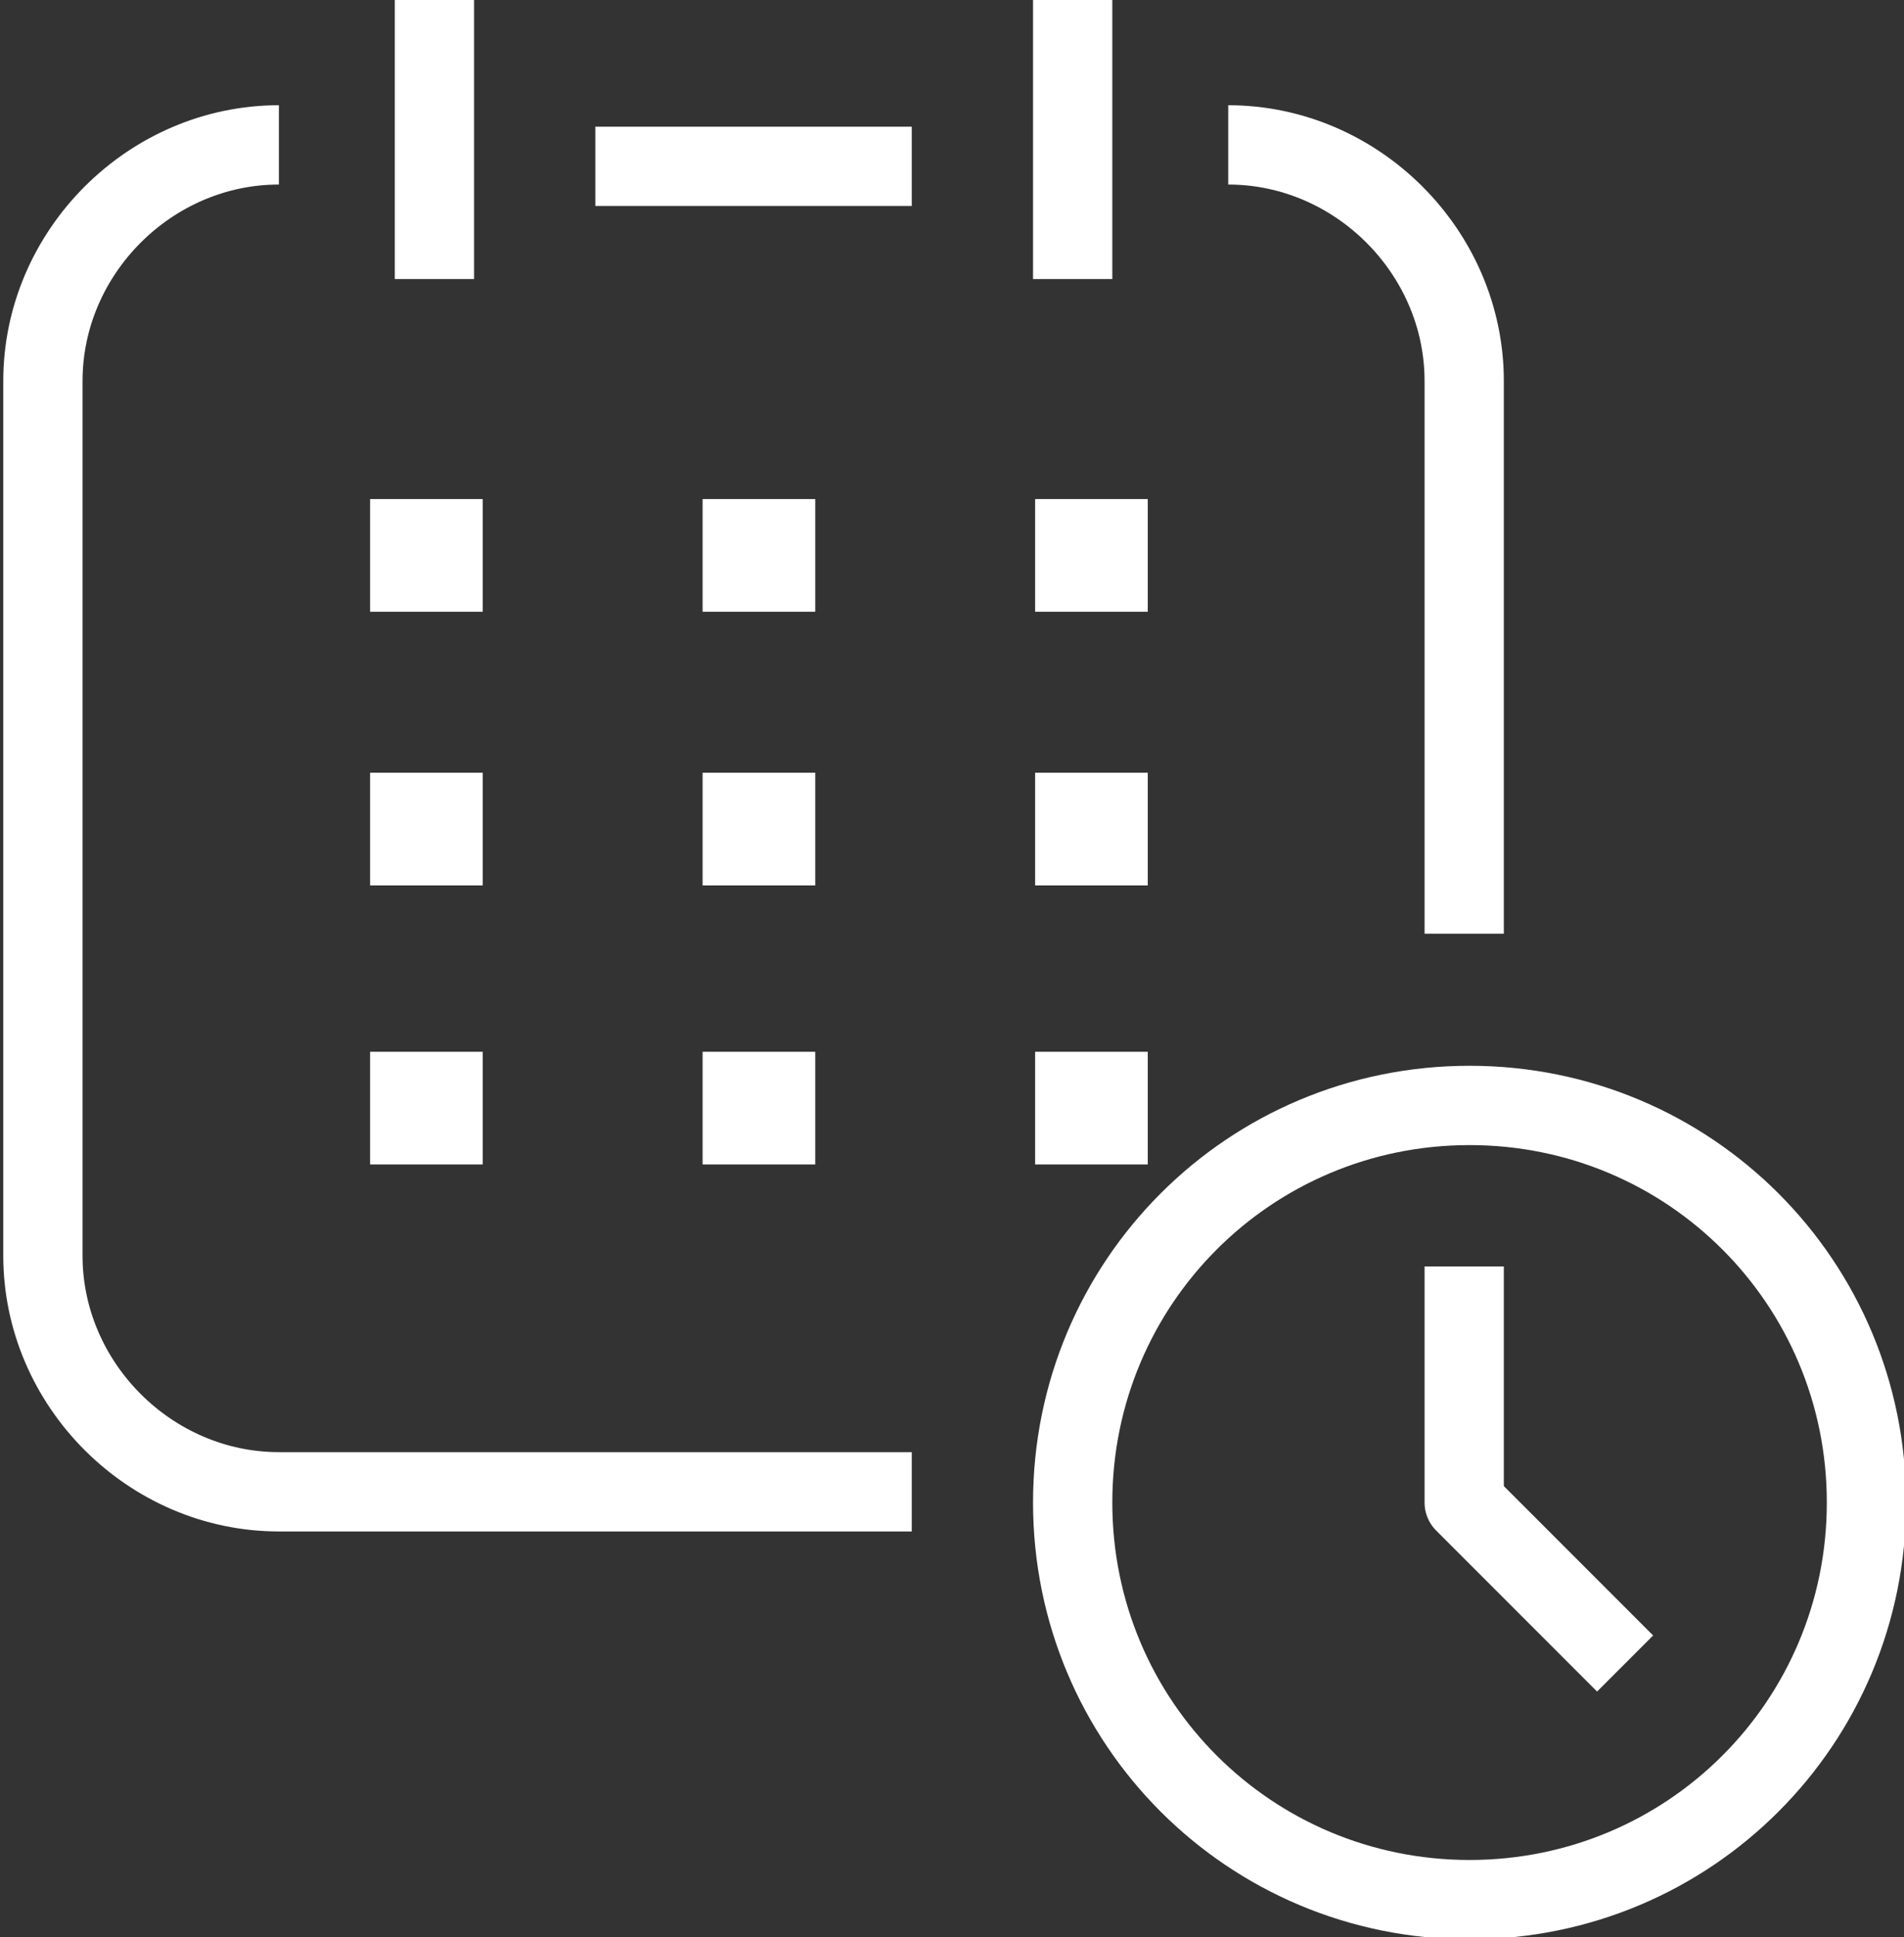
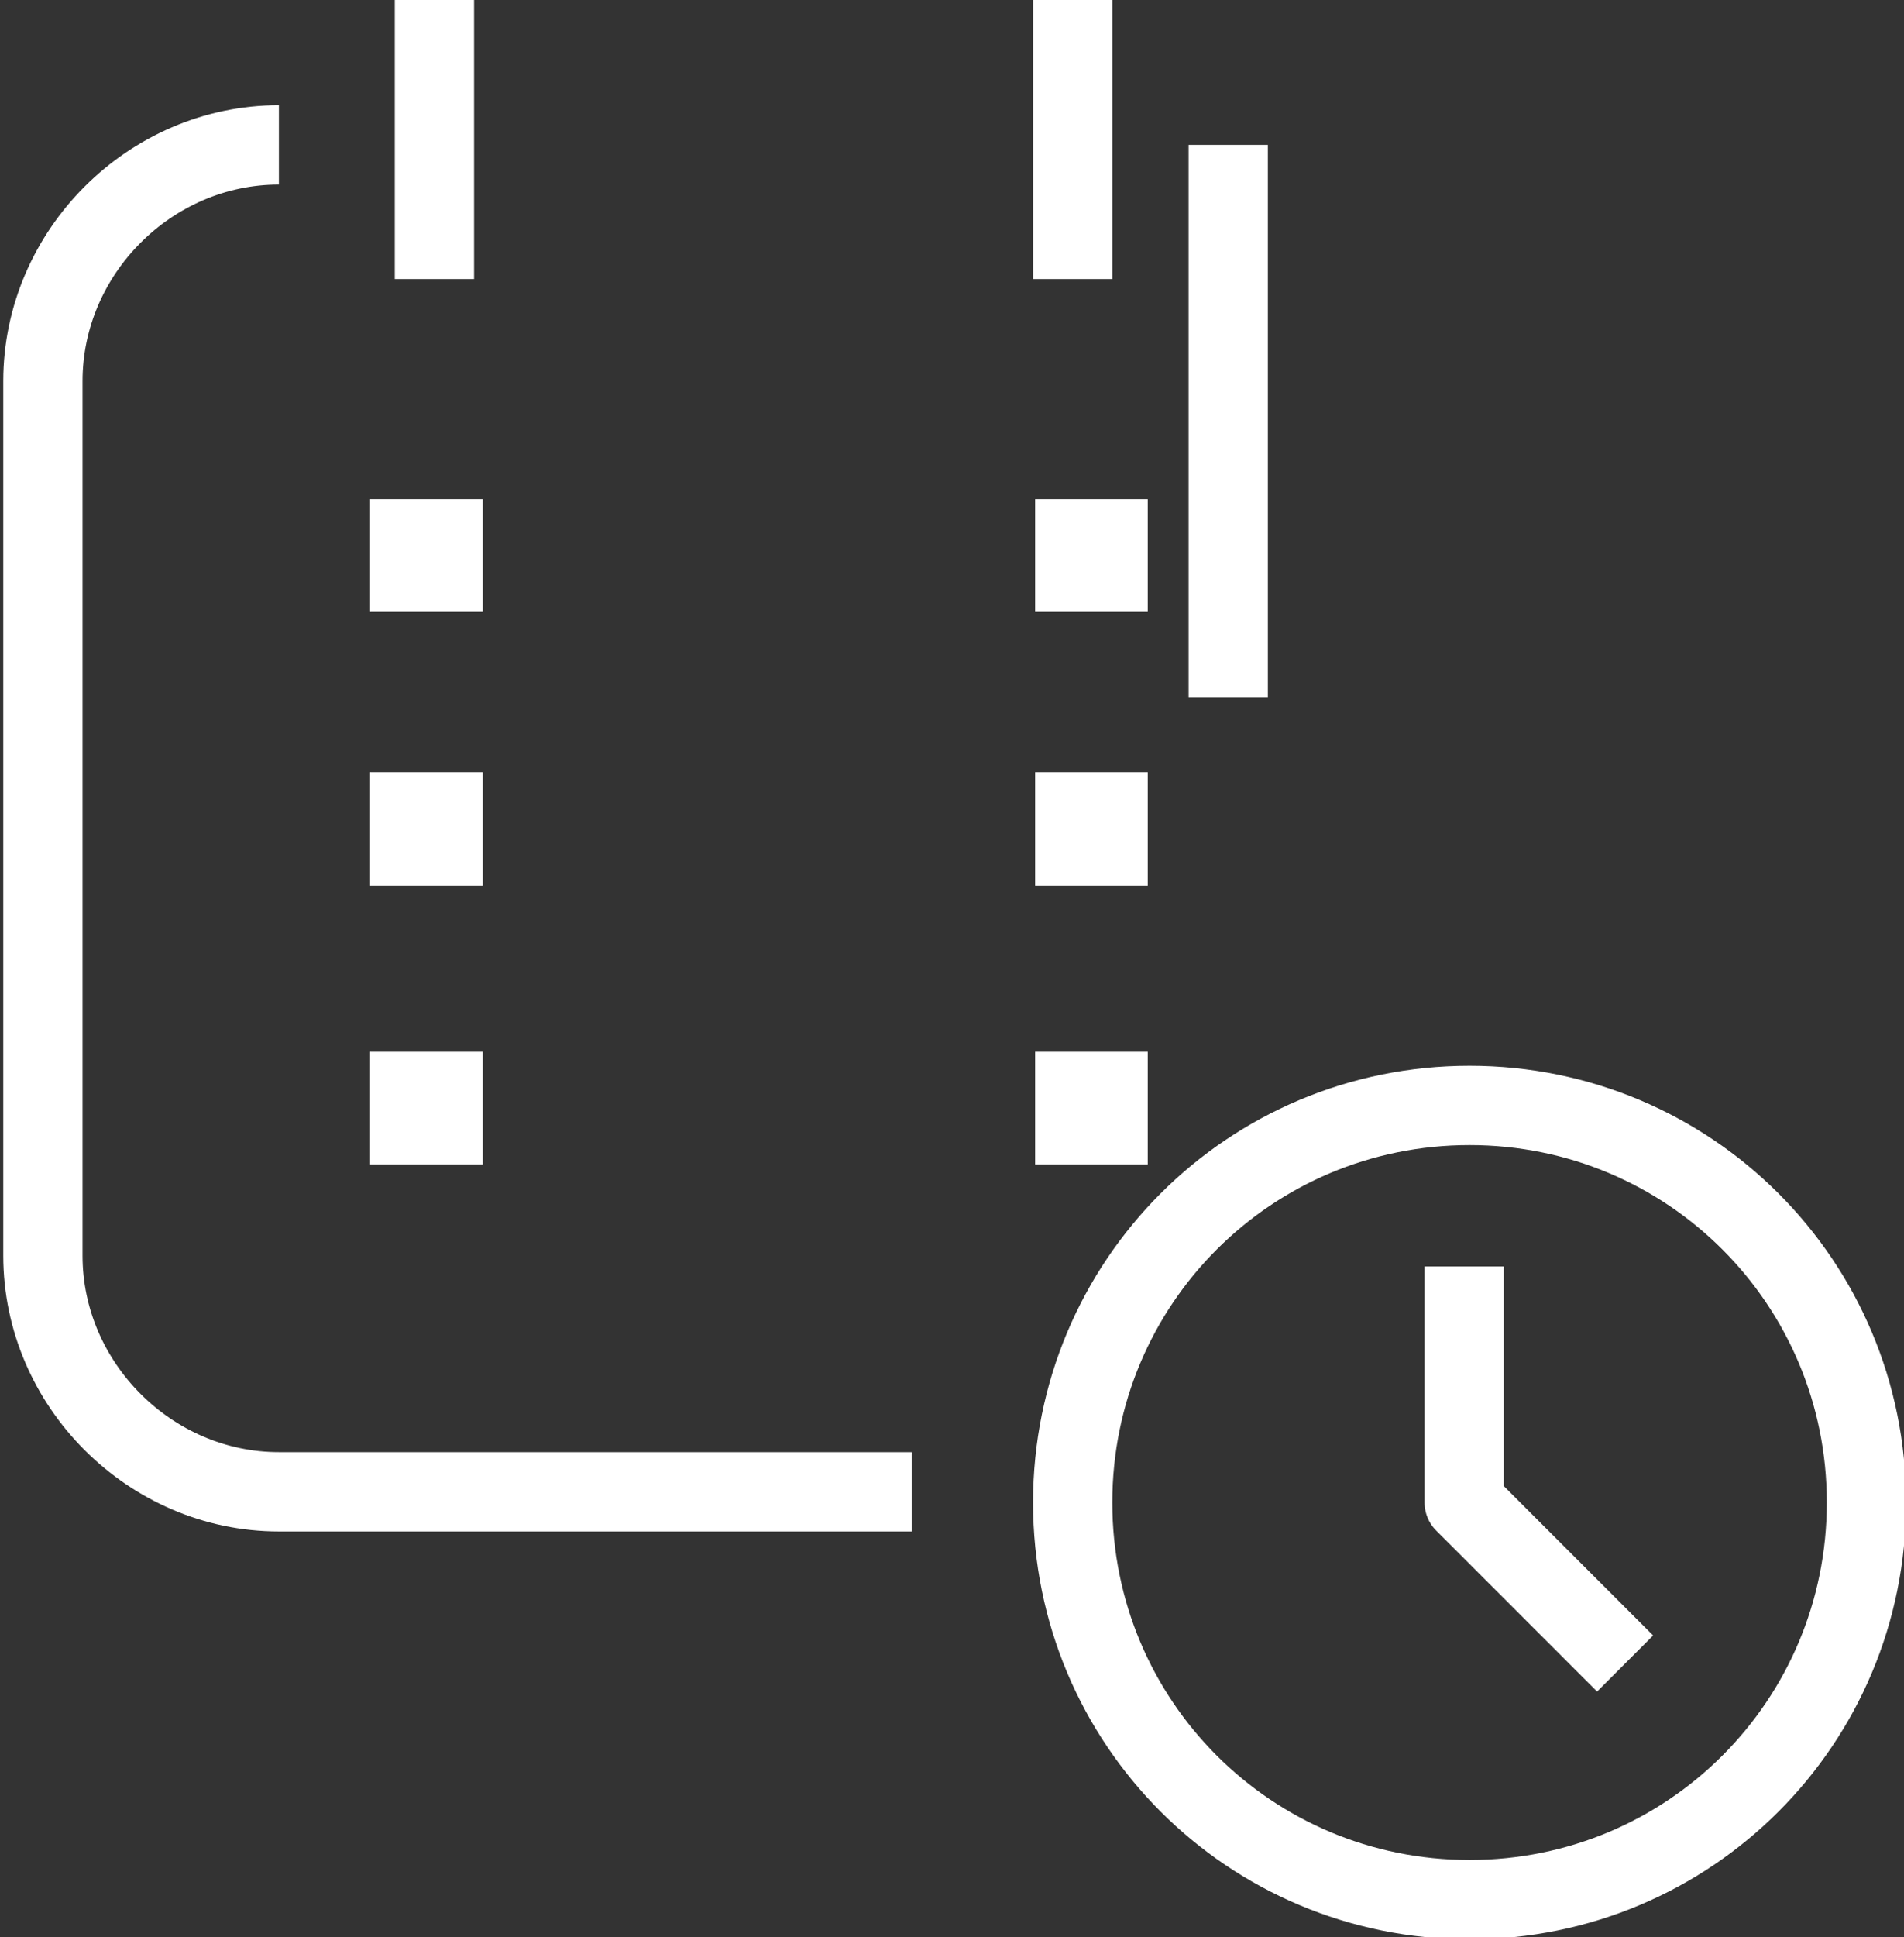
<svg xmlns="http://www.w3.org/2000/svg" version="1.1" id="レイヤー_1" x="0px" y="0px" viewBox="0 0 35.5 36.1" style="enable-background:new 0 0 35.5 36.1;" xml:space="preserve">
  <rect x="0" y="0" width="35.5" height="36.1" fill="#333333" stroke="none" />
  <style type="text/css">
	.st0{fill:none;stroke:#FFFFFF;stroke-width:1.478;stroke-linejoin:round;stroke-miterlimit:10;}
	.st1{fill:#FFFFFF;}
	.st2{display:none;}
	
		.st3{display:inline;fill:none;stroke:#FFFFFF;stroke-width:1.329;stroke-linecap:round;stroke-linejoin:round;stroke-miterlimit:10;}
</style>
  <g>
-     <line id="XMLID_35_" class="st0" x1="11.1" y1="3.1" x2="17" y2="3.1" />
    <line id="XMLID_34_" class="st0" x1="8.1" y1="0" x2="8.1" y2="5.2" />
    <line id="XMLID_33_" class="st0" x1="20" y1="0" x2="20" y2="5.2" />
-     <path id="XMLID_32_" class="st0" d="M22.9,2.7c2.4,0,4.4,2,4.4,4.4v10.3" />
+     <path id="XMLID_32_" class="st0" d="M22.9,2.7v10.3" />
    <path id="XMLID_31_" class="st0" d="M17,27.8H5.2c-2.4,0-4.4-2-4.4-4.4V7.1c0-2.4,2-4.4,4.4-4.4" />
    <rect x="6.9" y="14.4" class="st1" width="2.1" height="2.1" />
    <rect x="6.9" y="19.6" class="st1" width="2.1" height="2.1" />
-     <rect x="13.1" y="14.4" class="st1" width="2.1" height="2.1" />
-     <rect x="13.1" y="19.6" class="st1" width="2.1" height="2.1" />
    <rect x="19.3" y="14.4" class="st1" width="2.1" height="2.1" />
    <rect x="6.9" y="9.3" class="st1" width="2.1" height="2.1" />
-     <rect x="13.1" y="9.3" class="st1" width="2.1" height="2.1" />
    <rect x="19.3" y="9.3" class="st1" width="2.1" height="2.1" />
    <rect x="19.3" y="19.6" class="st1" width="2.1" height="2.1" />
    <path id="XMLID_30_" class="st0" d="M20,28c0-4.1,3.3-7.4,7.4-7.4c4.1,0,7.4,3.3,7.4,7.4c0,4.1-3.3,7.4-7.4,7.4   C23.3,35.4,20,32.1,20,28z" />
    <polyline id="XMLID_29_" class="st0" points="27.3,23.6 27.3,28 30.3,31  " />
  </g>
  <g class="st2">
-     <polygon class="st3" points="19.8,33.2 19.8,30.5 30.5,19.7 33.2,22.4 22.5,33.2  " />
    <path class="st3" d="M21.8,24.7c-1.5-1.2-2-3.7-2-4.3c1-0.8,2-2.2,2-3.4s0.7-1.3,0.7-1.3s0.7-1.7,0.7-2.7c0,0-0.2-0.7-0.7-0.7v-4   c0-3.3-1.7-3-1.3-3.4c0-0.8-1-2.7-4.7-2.7c-3.8,0-6.1,3.7-6.1,6.1v4c-0.5,0-0.7,0.7-0.7,0.7c0,1,0.7,2.7,0.7,2.7S11,15.8,11,17   s1.1,2.6,2,3.4c0,0.6-0.7,3.9-2.7,4.7l-6,2C3,27.5,2.6,28.6,2.2,30v3.2h14.8" />
    <line class="st3" x1="27.8" y1="22.4" x2="30.5" y2="25.1" />
  </g>
</svg>